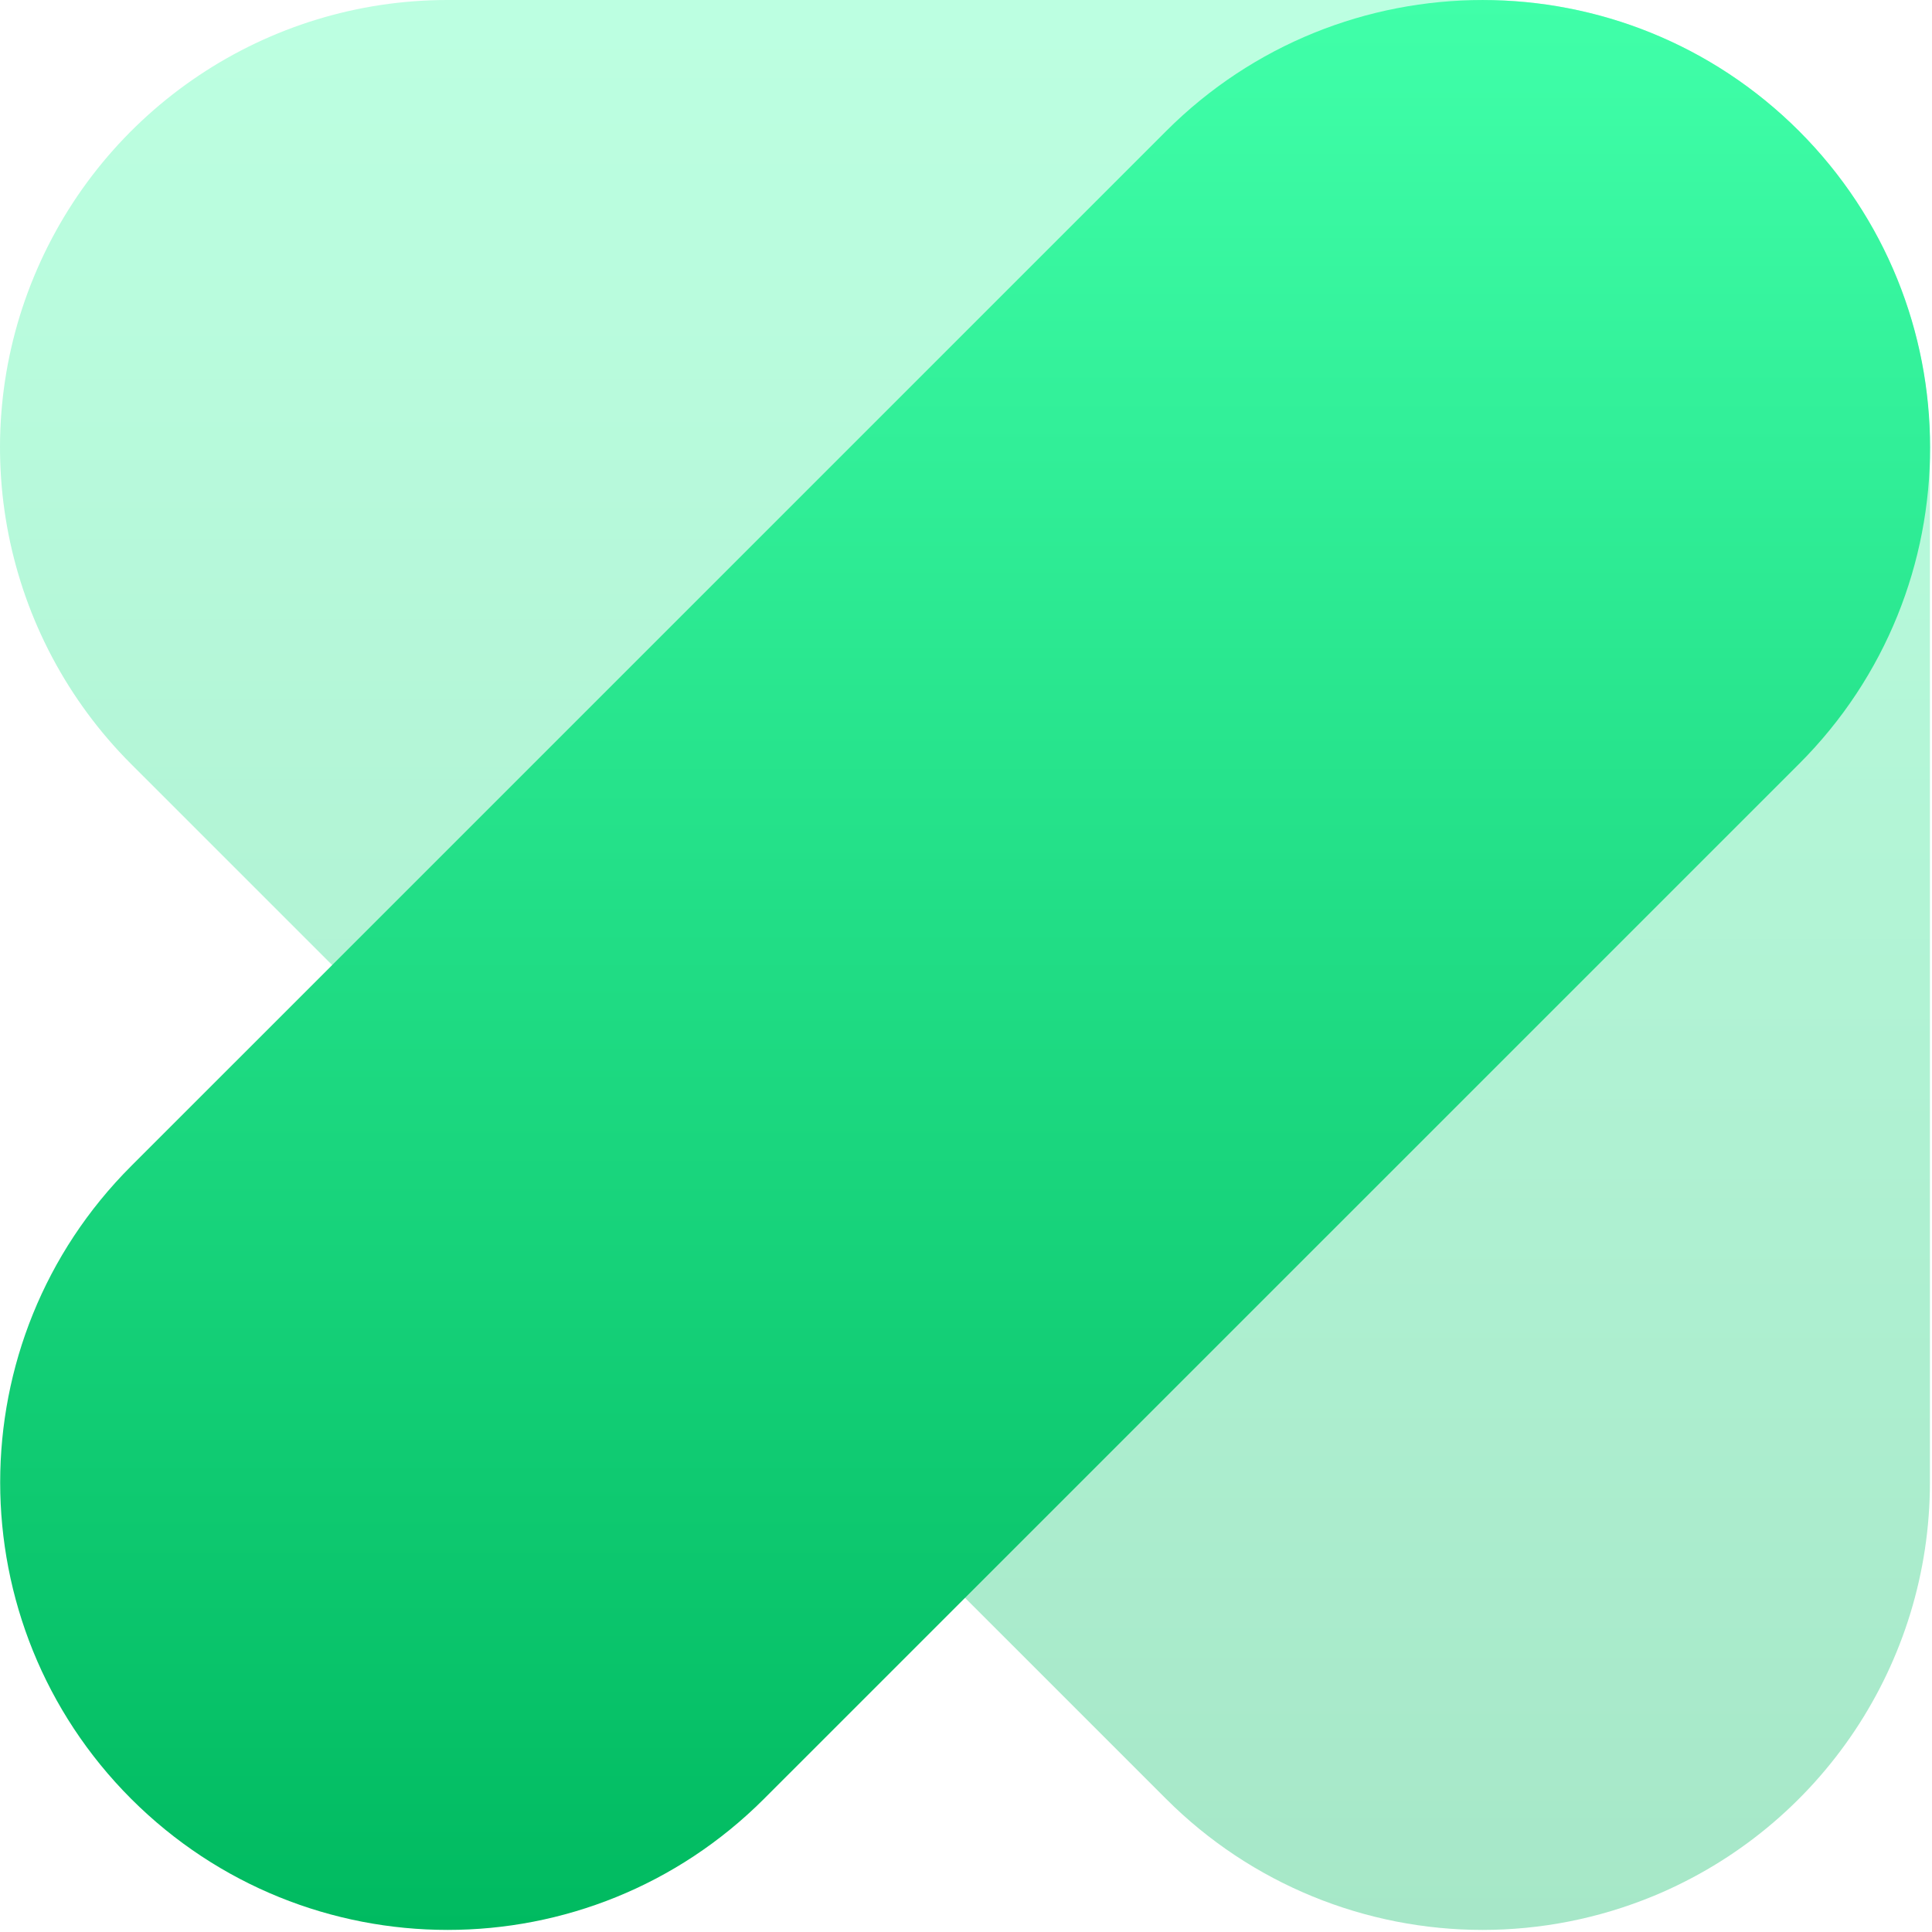
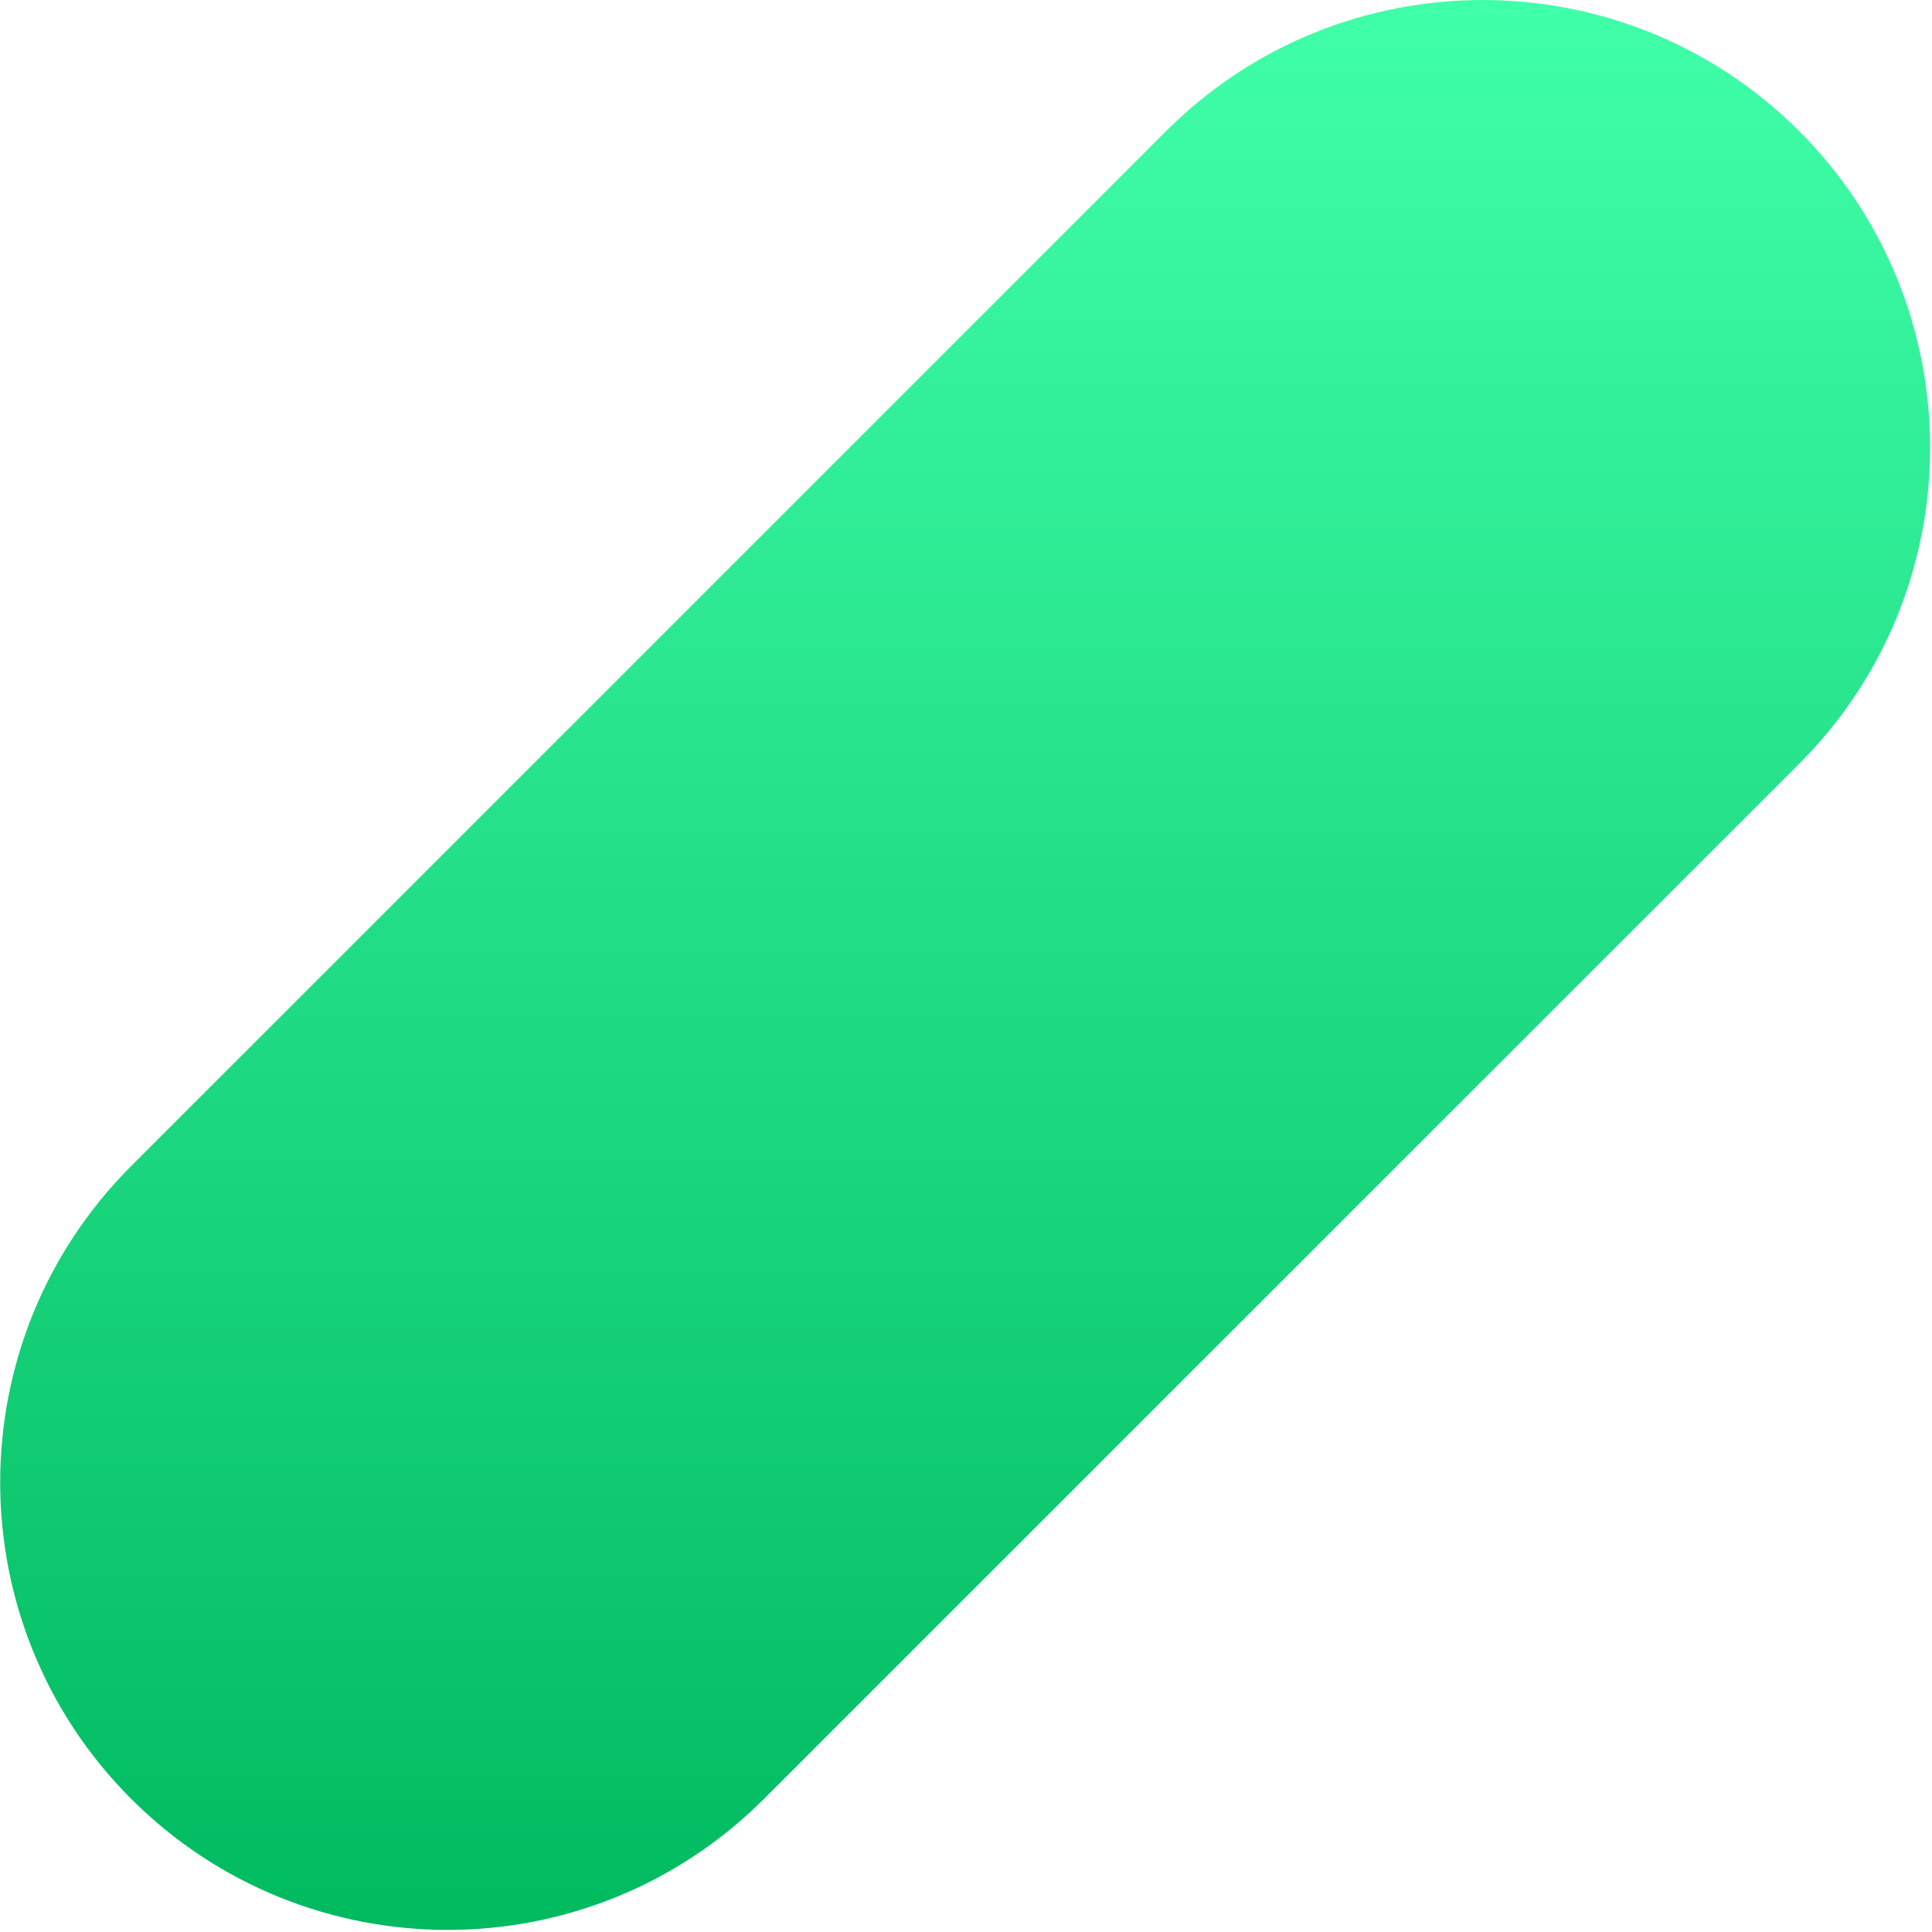
<svg xmlns="http://www.w3.org/2000/svg" width="77" height="77" viewBox="0 0 77 77" fill="none">
-   <path opacity="0.35" d="M59.084 76.917C54.443 76.916 49.879 75.104 46.471 71.691L5.221 30.446C0.125 25.346 -1.403 17.671 1.359 11.012C4.122 4.346 10.622 0 17.838 0H59.08C68.93 0 76.917 7.983 76.917 17.833V59.083C76.917 66.296 72.571 72.8 65.908 75.562C63.696 76.475 61.384 76.917 59.084 76.917Z" fill="url(#paint0_linear_1794_47)" />
  <path d="M17.843 76.917C13.276 76.917 8.713 75.175 5.23 71.696C-1.732 64.729 -1.736 53.433 5.23 46.471L46.476 5.225C53.443 -1.742 64.734 -1.738 71.701 5.221C78.663 12.187 78.668 23.483 71.701 30.446L30.451 71.692C26.968 75.175 22.409 76.917 17.843 76.917Z" fill="url(#paint1_linear_1794_47)" />
  <defs>
    <linearGradient id="paint0_linear_1794_47" x1="38.458" y1="0" x2="38.458" y2="76.917" gradientUnits="userSpaceOnUse">
      <stop stop-color="#40FFA9" />
      <stop offset="1" stop-color="#00BA60" />
    </linearGradient>
    <linearGradient id="paint1_linear_1794_47" x1="38.466" y1="0.001" x2="38.466" y2="76.917" gradientUnits="userSpaceOnUse">
      <stop stop-color="#40FFA9" />
      <stop offset="1" stop-color="#00BA60" />
    </linearGradient>
  </defs>
</svg>